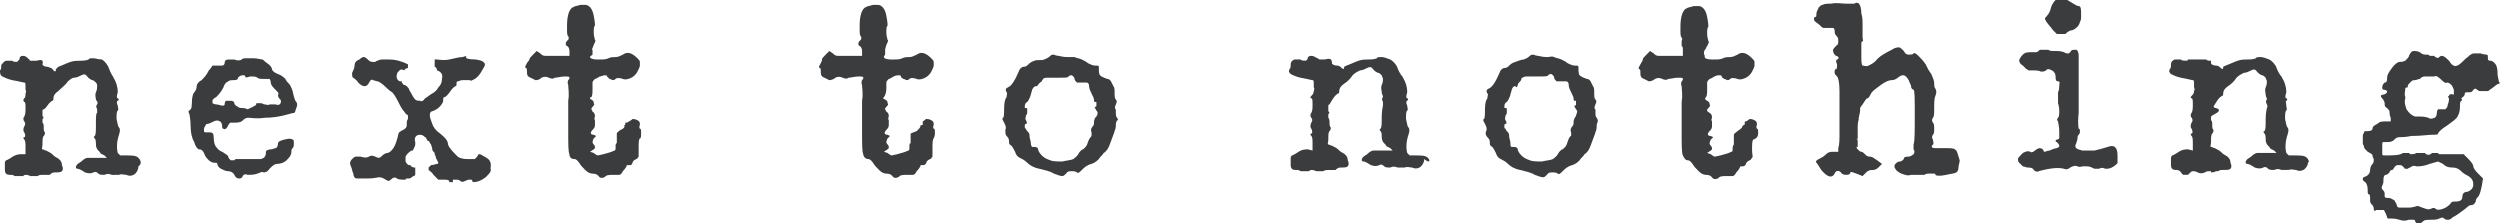
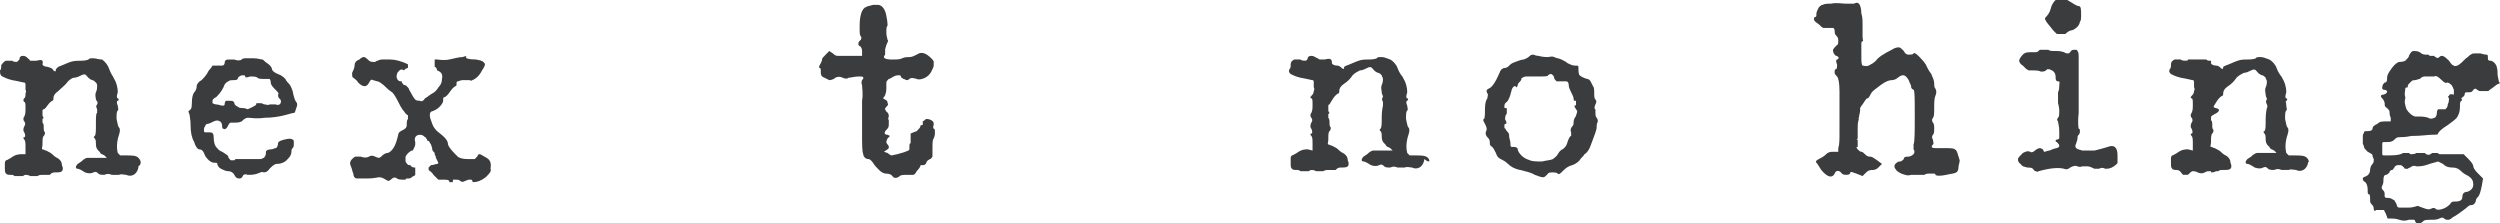
<svg xmlns="http://www.w3.org/2000/svg" version="1.1" id="Layer_1" x="0px" y="0px" width="205.9px" height="18.4px" viewBox="0 0 205.9 18.4" style="enable-background:new 0 0 205.9 18.4;" xml:space="preserve">
  <style type="text/css">
	.st0{fill:#3B3C3D;}
</style>
  <g>
    <path class="st0" d="M20.5,9.7c0.2,0,0.6,0.1,1.3,0c0.6,0,1.2-0.1,1.6-0.2c0.4-0.1,0.7-0.2,0.8-0.2s0.1-0.1,0.2-0.4   c0.1-0.2,0.1-0.4,0-0.5c-0.1-0.1-0.2-0.4-0.3-0.9C24,7.2,23.9,7,23.8,6.9c-0.1-0.1-0.2-0.2-0.3-0.4c-0.1-0.1-0.3-0.3-0.6-0.4   c-0.3-0.1-0.5-0.3-0.5-0.4c0-0.1-0.1-0.3-0.4-0.5c-0.2-0.1-0.3-0.3-0.4-0.3c-0.1,0-0.4-0.1-0.7-0.1c-0.2,0-0.4,0-0.6,0   c-0.2,0-0.3,0-0.4,0.1c-0.1,0.1-0.4,0.1-0.6,0c-0.2,0-0.4,0-0.5,0c-0.2,0-0.3,0.1-0.3,0.3c0,0.1-0.1,0.2-0.2,0.2   c-0.1,0-0.3,0-0.5,0c-0.1,0-0.2,0-0.3,0c0,0-0.1,0.2-0.3,0.4c-0.2,0.4-0.4,0.6-0.6,0.8c-0.2,0.1-0.4,0.3-0.4,0.5   c0,0.2-0.1,0.4-0.2,0.5c-0.1,0.1-0.2,0.4-0.2,0.9S15.7,9,15.6,9.1c-0.1,0-0.1,0.1,0,0.3c0,0.1,0.1,0.4,0.1,1c0,0.5,0.1,1,0.3,1.3   c0.1,0.4,0.3,0.6,0.4,0.6c0.2,0,0.3,0.1,0.4,0.3c0.1,0.3,0.2,0.4,0.4,0.6c0.1,0.1,0.3,0.2,0.4,0.2c0.2,0,0.3,0,0.3,0.1   s0.1,0.3,0.3,0.4c0.2,0.1,0.4,0.2,0.6,0.2c0.2,0,0.4,0.1,0.5,0.3c0.1,0.2,0.2,0.3,0.4,0.3c0.1,0,0.2,0,0.3-0.2   c0-0.1,0.2-0.2,0.4-0.1c0.3,0,0.5,0,0.8-0.1s0.4-0.2,0.5-0.1c0.1,0,0.3,0,0.5-0.3c0.2-0.2,0.4-0.4,0.6-0.4c0.3,0,0.6-0.1,0.8-0.3   c0.2-0.2,0.4-0.4,0.4-0.7c0-0.1,0-0.2,0.1-0.3s0.1-0.2,0.1-0.4s0-0.3-0.1-0.3c-0.1-0.1-0.3-0.1-0.7,0s-0.5,0.2-0.5,0.3   c0,0.2-0.1,0.4-0.2,0.4s-0.2,0.1-0.4,0.1c-0.2,0-0.4,0.1-0.4,0.2c0,0.2,0,0.3-0.1,0.4c0,0.1-0.1,0.1-0.3,0.2c-0.2,0-0.4,0-0.8,0   c-0.3,0-0.4,0-0.6,0c-0.1,0-0.3,0-0.4,0c0,0-0.1,0-0.1,0c0,0-0.1,0-0.1,0c0,0-0.1,0-0.1,0l0,0l0,0c0,0,0,0,0,0l0,0c0,0,0,0-0.1,0.1   c-0.1,0-0.2,0-0.3,0c-0.1-0.1-0.2-0.2-0.2-0.3c0-0.1-0.2-0.2-0.5-0.4c-0.3-0.1-0.4-0.3-0.5-0.4c-0.1-0.1-0.2-0.4-0.2-0.8   c0-0.3-0.1-0.4-0.3-0.4c0,0-0.1,0-0.2,0s-0.1,0-0.2,0s-0.1-0.1-0.1-0.2c0-0.1,0-0.2,0.1-0.3c0-0.1,0.1-0.2,0.2-0.2   c0.1,0,0.3-0.1,0.5-0.2c0.2-0.1,0.4-0.1,0.5,0c0.1,0,0.2,0.2,0.2,0.4c0,0.1,0,0.2,0.1,0.2c0.1,0.1,0.3,0,0.4-0.3   c0.1-0.1,0.1-0.2,0.2-0.2s0.2,0,0.3,0c0.2,0,0.4,0,0.6-0.1C20.2,9.7,20.3,9.7,20.5,9.7z M20,8.9c-0.1,0-0.3,0-0.4-0.1   c-0.2-0.1-0.3-0.2-0.3-0.3c0-0.1-0.1-0.2-0.3-0.2c-0.2,0-0.4,0-0.4,0s-0.1,0.1-0.1,0.3c0,0.1-0.1,0.1-0.2,0.1   c-0.1,0-0.3-0.1-0.5-0.1c-0.1,0-0.3-0.1-0.3-0.1c0,0,0-0.1,0-0.2c0-0.1,0.1-0.2,0.3-0.3c0.2-0.2,0.4-0.4,0.6-0.8   c0.1-0.3,0.2-0.4,0.4-0.5c0.1-0.1,0.3-0.1,0.4-0.1c0.2,0,0.4,0,0.4-0.2c0.1-0.1,0.2-0.2,0.4-0.2v0c0.1,0,0.2,0,0.2,0.1   c0,0.1,0.1,0.1,0.4,0c0.3,0,0.5,0,0.6,0.1s0.3,0.1,0.6,0.1c0.2,0,0.3,0,0.4,0c0,0,0.1,0.1,0.1,0.3c0,0.2,0.2,0.4,0.4,0.6   c0.2,0.2,0.3,0.3,0.2,0.4c0,0.1,0,0.2,0.1,0.3c0.1,0.1,0.2,0.2,0.1,0.4c0,0.1-0.2,0.2-0.4,0.1c-0.2,0-0.4,0-0.5,0   c-0.1,0.1-0.3,0-0.4,0c-0.1,0-0.2-0.1-0.3-0.1c-0.1,0-0.2,0-0.3,0s-0.1,0-0.1,0.1S20.6,8.9,20.4,9C20.2,8.9,20,8.9,20,8.9z" />
    <path class="st0" d="M39.9,12.9c-0.2-0.1-0.3-0.2-0.4-0.2s-0.1,0-0.2,0.2c-0.1,0.1-0.2,0.2-0.2,0.2c-0.1,0-0.3,0-0.6,0   c-0.4,0-0.7-0.1-0.8-0.2c-0.4-0.4-0.7-0.7-0.8-1c0-0.4-0.4-0.7-0.9-1.1c-0.1-0.1-0.3-0.3-0.4-0.6c-0.1-0.3-0.2-0.5-0.2-0.7   c0-0.1,0-0.2,0.1-0.3c0.3-0.1,0.5-0.2,0.7-0.4c0.2-0.2,0.3-0.4,0.3-0.5c0-0.2,0-0.3,0.1-0.3c0.1,0,0.3-0.2,0.5-0.5   c0.2-0.3,0.4-0.4,0.4-0.4c0.1,0,0.1-0.1,0.1-0.2c0-0.1,0-0.2,0.1-0.2c0.1,0,0.2-0.1,0.4-0.1c0.4,0,0.6,0,0.6,0c0,0,0.1,0.1,0.2,0   c0.3-0.1,0.6-0.4,0.8-0.8c0.2-0.3,0.3-0.5,0.2-0.6S39.8,5,39.2,4.9c-0.6,0-0.9-0.1-0.8-0.2c0-0.1,0-0.1-0.3,0   c-0.3,0-0.6,0.1-1.1,0.2c-0.5,0.1-0.9,0-1,0c-0.1,0-0.2,0-0.2,0h0l0,0c0.1,0,0,0,0,0l0,0c0,0,0,0,0,0c0,0,0,0,0,0.1s0,0.1,0,0.1   l0,0c0,0,0,0.1,0,0.2c0,0,0,0.1,0,0.2v0c0,0,0,0,0,0l0,0l0,0c0,0,0,0,0,0c0.1,0,0.2,0.2,0.2,0.3c0,0,0,0,0,0   c0.3,0.1,0.5,0.3,0.4,0.7c0,0.3-0.1,0.5-0.3,0.7c-0.1,0.2-0.3,0.4-0.5,0.5c-0.2,0.1-0.4,0.3-0.6,0.4c-0.1,0.2-0.3,0.3-0.4,0.2l0,0   c-0.1,0-0.3,0-0.4-0.1C34,8,33.9,7.7,33.7,7.4c0-0.1-0.1-0.2-0.2-0.3c0,0-0.1-0.1-0.2-0.1c-0.1,0-0.1-0.1-0.2-0.2c0,0,0-0.1,0-0.1   s0,0,0,0l0,0l0,0c0,0-0.1,0-0.1,0c-0.3,0-0.4-0.4-0.3-0.6c0-0.1,0.1-0.2,0.2-0.3s0.2-0.1,0.4,0l0,0h0c0-0.1,0.2-0.2,0.3-0.2l0,0   l0,0v0c0-0.1,0-0.2,0-0.3c0,0,0,0,0,0c-0.6-0.3-1.1-0.4-1.5-0.4c-0.3,0-0.5,0-0.6,0c-0.1,0-0.2,0-0.4,0.1c-0.1,0-0.2,0.1-0.2,0.1   c0,0-0.1,0-0.2,0c0,0-0.2,0-0.3-0.1C30.1,4.7,30,4.7,30,4.7c-0.1,0-0.2,0-0.4,0.2c-0.3,0.1-0.4,0.3-0.4,0.5c0,0.2-0.1,0.4-0.2,0.6   c0,0.2,0,0.4,0.1,0.4c0.1,0.1,0.3,0.2,0.4,0.4c0.4,0.4,0.7,0.4,0.9,0c0.1-0.2,0.2-0.3,0.3-0.2c0.1,0,0.3,0.1,0.4,0.1   c0.1,0,0.4,0.2,0.7,0.5s0.5,0.4,0.5,0.4s0.2,0.2,0.4,0.6c0.2,0.4,0.4,0.8,0.6,1c0.1,0.2,0.3,0.3,0.3,0.3c0,0,0,0.1,0,0.3   c-0.1,0.1-0.1,0.3-0.1,0.5c0,0.2-0.1,0.3-0.3,0.4c-0.2,0.1-0.4,0.2-0.4,0.4c-0.1,0.4-0.2,0.8-0.4,1.1c-0.2,0.3-0.4,0.4-0.5,0.4   c-0.1,0-0.3,0.1-0.4,0.2c-0.1,0.1-0.2,0.2-0.3,0.2c0,0-0.1,0-0.3-0.1c-0.2-0.1-0.4-0.1-0.5,0c-0.2,0.1-0.4,0.1-0.7,0   c-0.2,0-0.4,0-0.4,0c-0.1,0-0.2,0.1-0.3,0.2c-0.2,0.2-0.2,0.4-0.1,0.6c0.1,0.2,0.1,0.4,0.2,0.6c0,0.2,0.1,0.4,0.3,0.4   c0.1,0,0.4,0,0.9,0c0.5,0,0.8-0.1,0.9-0.1c0.1,0,0.2,0,0.4,0.1c0.2,0.1,0.3,0.2,0.4,0.2c0,0,0.1,0,0.3-0.2c0.1-0.1,0.3-0.1,0.4,0   s0.4,0.1,0.7,0.1c0-0.1,0.1-0.1,0.2-0.1c0,0,0,0,0.1,0l0,0c0,0,0.1,0,0.2-0.1c0,0,0.1,0,0.1-0.1c0,0,0,0,0.1,0c0,0,0,0,0.1-0.1l0,0   l0,0l0,0c0,0,0,0,0-0.1c0,0,0,0,0-0.1c0,0,0,0,0,0c0-0.1,0-0.2,0-0.3c0,0,0-0.1,0-0.1v0c0,0,0,0,0,0c0,0,0,0,0,0   c-0.1,0-0.3,0-0.4-0.2c0,0-0.1,0-0.1,0c-0.1,0-0.2-0.1-0.3-0.3c0-0.1,0-0.3,0-0.4c0.1-0.2,0.3-0.4,0.5-0.5c0,0,0.1,0,0.1,0   c0.1-0.2,0.2-0.4,0.2-0.5c0,0,0-0.1,0-0.1c0,0,0,0,0-0.1c-0.1-0.3,0-0.6,0.4-0.6c0.2,0,0.3,0.1,0.4,0.2c0,0,0.1,0,0.1,0.1   c0,0,0.1,0.1,0.1,0.2c0,0,0.1,0,0.1,0c0.1,0.1,0.1,0.2,0.2,0.3c0,0.1,0.1,0.2,0.1,0.4v0c0,0.1,0.1,0.2,0.2,0.3c0,0,0,0,0,0.1   c0,0.1,0.1,0.1,0.1,0.3c0.1,0.2,0.2,0.4,0.2,0.4c0,0,0,0.1-0.1,0.1c-0.1,0-0.3,0.1-0.5,0.1c0,0-0.1,0.1-0.1,0.1l0,0   c0,0-0.1,0.1-0.1,0.1c0,0,0,0.1,0,0.1s0,0.1,0,0.1c0.1,0.1,0.3,0.2,0.4,0.4c0.2,0.2,0.3,0.3,0.4,0.4c0.1,0,0.2,0,0.4,0   c0.3,0,0.4,0,0.5,0.1c0,0,0,0,0,0.1l0,0c0,0,0.1,0,0.2,0h0c0,0,0.1,0,0.1,0c0-0.1,0-0.1,0-0.2c0.1,0,0.2,0,0.3,0   c0.1,0,0.2,0,0.3,0.1c0.1,0.1,0.3,0.1,0.4,0c0.1,0,0.2-0.1,0.3-0.1c0.1,0,0.2,0,0.2,0c0,0,0.1,0,0.1,0.1c0,0,0,0.1,0.1,0.1   c0.3,0,0.6-0.1,1-0.4c0.3-0.3,0.5-0.5,0.4-0.7C40.5,13.3,40.3,13.1,39.9,12.9z" />
-     <path class="st0" d="M52.8,11c0-0.3,0-0.4-0.1-0.4c0,0-0.1-0.1,0-0.3c0-0.2,0-0.3-0.2-0.4c-0.2-0.1-0.3-0.1-0.4-0.1   c0,0-0.1,0.1-0.3,0.2c-0.1,0.1-0.2,0.1-0.3,0.1c0,0,0,0,0,0.1s0,0.1-0.1,0.1l0,0l0,0l0,0c0.1,0.1,0,0.3-0.3,0.4   c-0.1,0.1-0.3,0.2-0.3,0.3c0,0.1,0,0.2,0,0.4c0,0.3,0,0.4,0,0.4c-0.1,0-0.1,0.1-0.1,0.3s0,0.3-0.1,0.3c-0.2,0.1-0.5,0.2-0.9,0.3   s-0.5,0.1-0.5,0.1c0,0-0.2-0.1-0.3-0.2l-0.3-0.1l0.3-0.2c0,0,0.1-0.1,0.1-0.1c0,0,0-0.1,0-0.1c0,0,0-0.1-0.1-0.2   c-0.1-0.1-0.1-0.2-0.1-0.2c0,0,0-0.1,0.1-0.3c0.1-0.1,0.2-0.2,0.2-0.2s0,0-0.2-0.1c-0.3,0-0.3-0.2-0.1-0.4c0.1-0.1,0.2-0.2,0.2-0.4   c0-0.2,0-0.3,0-0.4c0,0-0.1-0.1,0-0.3c0-0.1,0-0.3-0.2-0.4C48.8,9.1,48.7,9,48.7,9s0-0.1,0.1-0.2c0.1-0.1,0.2-0.2,0.1-0.3   c0-0.1,0-0.2-0.2-0.3S48.6,8,48.7,8c0.1-0.1,0.1-0.4,0.1-0.7c0-0.2,0-0.4,0-0.5c0-0.1,0.1-0.2,0.2-0.3c0.1,0,0.2-0.1,0.4-0.2   c0.1,0,0.3-0.1,0.4-0.1c0.1,0,0.2,0,0.2,0.1c0,0,0.1,0.1,0.2,0.2c0.1,0,0.2,0.1,0.3,0.1c0,0,0.1,0,0.2-0.1c0.1-0.1,0.3-0.1,0.6,0   c0.2,0.1,0.5,0,0.7-0.1c0.2-0.1,0.4-0.3,0.5-0.5c0.1-0.2,0.2-0.4,0.2-0.5c0-0.1,0-0.2,0-0.3c0-0.1-0.1-0.2-0.2-0.3   c-0.4-0.4-0.8-0.6-1.2-0.3c-0.2,0.1-0.4,0.2-0.6,0.2c-0.2,0-0.4,0-0.6,0.1c-0.2,0.1-0.4,0.1-0.9,0.1c-0.4,0-0.6-0.1-0.6-0.2   c0-0.1,0.1-0.1,0.2-0.2c0-0.1,0-0.3,0-0.4c0,0,0,0,0,0c-0.1,0,0-0.1,0.1-0.4c0.1-0.2,0.2-0.4,0.1-0.4c0-0.1-0.1-0.3-0.1-0.6   s0-0.5,0.1-0.6c0-0.1,0-0.3-0.1-0.8c-0.1-0.6-0.4-0.9-0.7-0.9c-0.1,0-0.3,0-0.4,0c-0.3,0.1-0.5,0.1-0.6,0.2c-0.1,0-0.3,0.2-0.4,0.6   c-0.1,0.4-0.1,0.7-0.1,1.1s0,0.6,0.1,0.7c0.1,0.1,0,0.2,0,0.3c-0.1,0-0.1,0.1-0.2,0.2c0,0.1,0,0.1,0,0.2c0,0,0.1,0.1,0.1,0.1   c0.1,0,0.2,0.2,0.2,0.4v0.4l-1.1,0c-0.4,0-0.8,0-0.9,0c-0.2,0-0.3-0.1-0.4-0.2l-0.3-0.2l-0.3,0.3c-0.2,0.2-0.3,0.3-0.3,0.4   S43.5,5,43.4,5.2c-0.1,0.2-0.2,0.3-0.1,0.4c0.1,0,0.1,0.1,0.1,0.3c0,0.2,0,0.4,0.3,0.5c0.2,0.1,0.4,0.2,0.4,0.2   c0.1,0,0.3,0,0.5-0.2c0.2-0.1,0.4-0.1,0.6,0s0.4,0.1,0.5,0c0.2,0,0.5-0.1,0.8-0.1c0.3,0,0.4,0,0.4,0.1c0,0.1,0,0.1-0.1,0.2   c0,0-0.1,0.2,0,0.4c0,0.3,0.1,0.7,0,1.3c0,0.6,0,1.4,0,2.5s0,1.7,0.1,1.9c0,0.3,0.2,0.4,0.4,0.4s0.3,0.2,0.4,0.3   c0.1,0.2,0.3,0.4,0.5,0.6c0.2,0.2,0.4,0.3,0.6,0.3c0.3,0,0.4,0.1,0.5,0.2h0c0.1,0.2,0.4,0.2,0.6,0c0.1-0.1,0.4-0.1,0.7-0.1   c0.2,0,0.4,0,0.4,0c0.1,0,0.2-0.1,0.3-0.3c0.2-0.2,0.3-0.4,0.3-0.4c0-0.1,0-0.1,0.2-0.1s0.2,0,0.3-0.2c0-0.1,0.1-0.2,0.3-0.3   c0.1,0,0.1-0.1,0.2-0.2c0-0.1,0-0.3,0-0.6c0-0.5,0-0.8,0.1-0.9C52.8,11.4,52.8,11.2,52.8,11z" />
    <path class="st0" d="M77,11c0-0.3,0-0.4-0.1-0.4c0,0-0.1-0.1,0-0.3c0-0.2,0-0.3-0.2-0.4c-0.2-0.1-0.3-0.1-0.4-0.1s-0.1,0.1-0.3,0.2   c0,0,0,0,0,0l0,0c0,0,0,0.1,0,0.2s0,0.1-0.1,0.1c0,0,0,0,0,0c0,0-0.1,0-0.1,0.1l0,0c0,0.1-0.1,0.2-0.3,0.4C75.2,10.9,75,11,75,11   c0,0.1,0,0.2,0,0.4c0,0.3,0,0.4,0,0.4c-0.1,0-0.1,0.1-0.1,0.3s0,0.3-0.1,0.3c-0.2,0.1-0.5,0.2-0.9,0.3c-0.4,0.1-0.5,0.1-0.5,0.1   c0,0-0.2-0.1-0.3-0.2l-0.3-0.1l0.3-0.2c0,0,0.1-0.1,0.1-0.1c0,0,0-0.1,0-0.1c0,0,0-0.1-0.1-0.2c-0.1-0.1-0.1-0.2-0.1-0.2   c0,0,0-0.1,0.1-0.3c0.1-0.1,0.2-0.2,0.2-0.2s0,0-0.2-0.1c-0.3,0-0.3-0.2-0.1-0.4c0.1-0.1,0.2-0.2,0.2-0.4s0-0.3,0-0.4   c0,0-0.1-0.1,0-0.3c0-0.1,0-0.3-0.2-0.4C73,9.1,72.9,9.1,72.9,9s0-0.1,0.1-0.2c0.1-0.1,0.2-0.2,0.1-0.3c0-0.1,0-0.2-0.2-0.3   S72.7,8.1,72.8,8C72.9,7.9,73,7.6,73,7.3c0-0.2,0-0.4,0-0.5s0.1-0.2,0.2-0.3c0.1,0,0.2-0.1,0.4-0.2s0.3-0.1,0.4-0.1   c0.1,0,0.2,0,0.2,0.1s0.1,0.1,0.2,0.2c0.1,0,0.2,0.1,0.3,0.1c0,0,0.1,0,0.2-0.1c0.1-0.1,0.3-0.1,0.6,0c0.2,0.1,0.5,0,0.7-0.1   c0.2-0.1,0.4-0.3,0.5-0.5c0.1-0.2,0.2-0.4,0.2-0.5c0-0.1,0-0.2,0-0.3c0-0.1-0.1-0.2-0.2-0.3c-0.4-0.4-0.8-0.6-1.2-0.3   c-0.2,0.1-0.4,0.2-0.6,0.2s-0.4,0-0.6,0.1c-0.2,0.1-0.4,0.1-0.9,0.1c-0.4,0-0.6-0.1-0.6-0.2c0,0,0-0.1,0.1-0.2c0-0.1,0-0.3,0-0.4   c0,0,0-0.1,0.1-0.4c0.1-0.2,0.2-0.4,0.1-0.4c0-0.1-0.1-0.3-0.1-0.6s0-0.5,0.1-0.6c0-0.1,0-0.3-0.1-0.8c-0.1-0.6-0.4-0.9-0.7-0.9   c-0.1,0-0.3,0-0.4,0c-0.3,0.1-0.5,0.1-0.6,0.2c-0.1,0-0.3,0.2-0.4,0.6c-0.1,0.4-0.1,0.7-0.1,1.1s0,0.6,0.1,0.7c0.1,0.1,0,0.2,0,0.3   c-0.1,0-0.1,0.1-0.2,0.2c0,0.1,0,0.1,0,0.2c0,0,0.1,0.1,0.1,0.1c0.1,0,0.2,0.2,0.2,0.4v0.4l-1.1,0c-0.4,0-0.8,0-0.9,0   c-0.2,0-0.3-0.1-0.4-0.2l-0.3-0.2l-0.3,0.3c-0.2,0.2-0.3,0.3-0.3,0.4S67.7,5,67.6,5.2c-0.1,0.2-0.2,0.3-0.1,0.4   c0.1,0,0.1,0.1,0.1,0.3c0,0.2,0,0.4,0.3,0.5c0.2,0.1,0.4,0.2,0.4,0.2s0.3,0,0.5-0.2c0.2-0.1,0.4-0.1,0.6,0c0.2,0.1,0.4,0.1,0.5,0   c0.2,0,0.5-0.1,0.8-0.1s0.4,0,0.4,0.1c0,0.1,0,0.1-0.1,0.2c0,0-0.1,0.2,0,0.4c0,0.3,0.1,0.7,0,1.3c0,0.6,0,1.4,0,2.5s0,1.7,0.1,1.9   c0,0.2,0.2,0.4,0.4,0.4c0.2,0,0.3,0.2,0.4,0.3c0.1,0.2,0.3,0.4,0.5,0.6c0.2,0.2,0.4,0.3,0.6,0.3c0.3,0,0.4,0.1,0.5,0.2h0   c0.1,0.2,0.4,0.2,0.6,0c0.1-0.1,0.4-0.1,0.7-0.1c0.2,0,0.4,0,0.4,0c0.1,0,0.2-0.1,0.3-0.3c0.2-0.2,0.3-0.4,0.3-0.4   c0-0.1,0-0.1,0.2-0.1c0.1,0,0.2,0,0.3-0.2c0-0.1,0.1-0.2,0.3-0.3c0.1,0,0.1-0.1,0.2-0.2c0-0.1,0-0.3,0-0.6c0-0.5,0-0.8,0.1-0.9   C76.9,11.4,77,11.2,77,11z" />
-     <path class="st0" d="M92,9.7c-0.1-0.1-0.1-0.3-0.1-0.4c0-0.1,0-0.2,0-0.3c-0.1,0-0.1-0.2,0-0.4c0.1-0.2,0.1-0.3,0-0.4   c-0.1-0.1-0.1-0.3-0.1-0.5c0-0.3,0-0.5-0.1-0.6c-0.1-0.2-0.2-0.4-0.2-0.4s-0.1-0.2-0.3-0.2c-0.3-0.1-0.5-0.2-0.6-0.3   c-0.1-0.1-0.1-0.4-0.1-0.7c0-0.1-0.1-0.1-0.3-0.1c-0.2,0-0.4-0.1-0.6-0.2c-0.1-0.1-0.3-0.2-0.5-0.3s-0.4-0.1-0.6-0.2   c-0.2,0-0.4,0-0.5,0c-0.2,0-0.4,0-0.8-0.1c-0.2,0-0.4-0.1-0.4-0.1c-0.1,0-0.2,0-0.3,0.1c-0.2,0.2-0.3,0.2-0.5,0.3S85.4,4.9,85.2,5   c-0.3,0.1-0.4,0.2-0.5,0.3c-0.1,0.1-0.2,0.2-0.4,0.2c-0.1,0-0.3,0.1-0.4,0.4c-0.3,0.7-0.6,1.2-0.9,1.3c-0.2,0.1-0.2,0.2-0.1,0.4   c0.1,0.1,0,0.2,0,0.4c-0.1,0.1-0.2,0.4-0.2,0.9c0,0.4,0,0.8-0.1,0.8c-0.1,0.1,0,0.2,0.1,0.4c0.1,0.2,0.2,0.4,0.1,0.6   c0,0.2,0,0.4,0.1,0.5s0.2,0.2,0.2,0.4c0,0.2,0,0.3,0.2,0.4c0.1,0.1,0.2,0.3,0.3,0.5c0.1,0.3,0.2,0.4,0.4,0.5   c0.2,0.1,0.4,0.2,0.6,0.4c0.2,0.2,0.5,0.4,1,0.5c0.4,0.1,0.9,0.2,1.2,0.4c0.3,0.1,0.5,0.2,0.7,0.2c0.1,0,0.2-0.1,0.3-0.2   s0.1-0.2,0.4-0.2c0.2,0,0.4,0,0.5,0.1c0.1,0.1,0.2,0,0.4-0.2c0.2-0.2,0.4-0.4,0.8-0.5c0.3-0.1,0.5-0.3,0.6-0.4   c0.1-0.2,0.3-0.3,0.4-0.5c0.2-0.1,0.4-0.4,0.5-0.7c0.3-0.8,0.5-1.3,0.5-1.5c0-0.2,0-0.3,0.1-0.5C92.1,10,92.1,9.8,92,9.7z    M90.2,9.7c-0.1,0.2-0.1,0.3-0.1,0.4c0,0.1,0,0.2-0.1,0.3c-0.1,0.1-0.2,0.3-0.1,0.5c0,0.2,0,0.3,0,0.3s-0.2,0.2-0.3,0.5   c-0.1,0.4-0.3,0.5-0.4,0.6c-0.1,0-0.3,0.2-0.4,0.4c-0.1,0.2-0.3,0.3-0.4,0.4c-0.2,0.1-0.5,0.1-0.9,0.2c-0.4,0-0.8,0-1-0.1   c-0.3-0.1-0.5-0.2-0.7-0.4c-0.2-0.2-0.3-0.4-0.3-0.5c0-0.1-0.1-0.2-0.3-0.2c-0.1,0-0.1,0-0.2,0c0,0-0.1-0.1-0.1-0.3   c0-0.2-0.1-0.4-0.1-0.5c0-0.1,0-0.3-0.1-0.4s-0.2-0.2-0.2-0.3c-0.1,0-0.1-0.1-0.1-0.2s0-0.2,0.1-0.2c0.1,0,0.1-0.1,0-0.3   c-0.1-0.1,0-0.3,0-0.4c0,0,0.1-0.1,0.1-0.2c0-0.1,0-0.2,0-0.3c0-0.1,0-0.1-0.1-0.1s-0.1,0-0.1-0.1c0-0.1,0-0.3,0.2-0.4   c0.1-0.1,0.2-0.3,0.3-0.6c0-0.1,0.1-0.3,0.1-0.4c0.1-0.2,0.2-0.3,0.3-0.3c0,0,0.1,0,0.1,0l0,0c0,0,0,0,0,0c0.1-0.1,0.2-0.3,0.4-0.4   c0,0,0,0,0,0v0c0-0.1,0.1-0.1,0.1-0.2c0,0,0.1-0.1,0.3-0.1c0.1,0,0.2,0,0.4,0c0.1,0,0.3,0,0.5,0c0.6,0,0.9,0,0.9-0.1   c0,0,0.1-0.1,0.2-0.1c0.1,0,0.1,0,0.2,0.1c0,0,0.1,0.1,0.1,0.2c0,0.1,0.1,0.2,0.2,0.3c0.2,0,0.3,0,0.4,0c0.2,0,0.3,0,0.4,0   c0.1,0,0.2,0.1,0.2,0.3c0,0.2,0.1,0.4,0.2,0.6c0.1,0.2,0.2,0.4,0.2,0.5c0,0.1,0,0.2,0.1,0.2c0,0,0,0,0.1,0c0,0,0,0,0,0.1   s0,0.1,0,0.1c0,0,0,0.1,0,0.1c0,0,0,0.1-0.1,0.1c-0.1,0,0,0.1,0.1,0.3c0.1,0.1,0.1,0.2,0.1,0.2C90.4,9.5,90.3,9.6,90.2,9.7z" />
    <path class="st0" d="M117.6,13c-0.2-0.2-0.5-0.2-1.1-0.2c-0.2,0-0.4,0-0.4,0s-0.1-0.1-0.2-0.2c-0.1-0.4-0.1-0.9,0.1-1.5   c0.1-0.3,0.1-0.5,0-0.6c-0.1-0.1-0.1-0.3-0.2-0.7c0-0.4,0-0.6,0.1-0.7c0.1-0.1,0-0.2,0-0.4c-0.1-0.2-0.1-0.4,0-0.4   c0.1-0.1,0.1-0.2,0-0.2c-0.1,0-0.1-0.2,0-0.5c0-0.4-0.1-0.8-0.4-1.3c-0.1-0.1-0.3-0.4-0.4-0.7c-0.1-0.3-0.4-0.6-0.6-0.7   c-0.3-0.1-0.5-0.2-0.7-0.2c-0.2,0-0.4,0-0.4,0.1c0,0-0.2,0.1-0.6,0.1s-0.6,0-0.9,0.1c-0.3,0.1-0.7,0.3-1,0.4l-0.2,0.1   c0,0,0,0,0,0.1c0,0.1-0.1,0.1-0.2,0c-0.1-0.1-0.2-0.2-0.4-0.2c-0.2,0-0.4-0.1-0.4-0.2c0-0.4-0.2-0.4-0.6-0.3c-0.1,0-0.2,0-0.2,0   s-0.1,0-0.2,0s-0.1-0.1-0.2-0.1c-0.2-0.1-0.3-0.2-0.5-0.2c-0.2,0-0.3,0.1-0.3,0.2c0,0.1-0.1,0.2-0.2,0.2c-0.1,0-0.3,0-0.4-0.1   c-0.2,0-0.4,0-0.5,0c-0.2,0.1-0.3,0.2-0.3,0.4c0,0.2,0,0.3-0.1,0.4c-0.1,0.2,0,0.3,0.1,0.4c0.2,0.1,0.4,0.2,0.8,0.3   c0.6,0.1,0.9,0.2,1,0.2c0.1,0,0.1,0.1,0.1,0.3c0,0.2,0,0.3,0,0.3c0,0,0.1,0.1,0,0.3c0,0.2-0.1,0.3-0.2,0.4c-0.1,0.1-0.1,0.2,0,0.2   c0.1,0,0.1,0.2,0.1,0.5s0,0.5-0.1,0.7c-0.1,0.1-0.1,0.3,0,0.4c0.1,0.1,0.1,0.3,0,0.4c-0.1,0.2-0.1,0.4,0,0.5c0.1,0.2,0.1,0.4,0,0.4   c-0.1,0-0.1,0.1,0,0.2s0.1,0.3,0.1,0.7v0.5l-0.4-0.1c-0.2,0-0.5,0-0.9,0.3c-0.2,0.1-0.3,0.2-0.4,0.2c0,0-0.1,0.1-0.1,0.2   s0,0.2,0,0.4c0,0.3,0,0.4,0.1,0.5c0.1,0.1,0.2,0.1,0.4,0.1c0.1,0,0.2,0,0.3,0.1c0.1,0,0.3,0,0.4,0c0.1,0,0.2,0,0.3,0   c0,0,0.1-0.1,0.2-0.1c0.1,0,0.2,0,0.4,0.1c0.1,0,0.2,0,0.3,0c0,0,0.1,0,0.1,0s0.1,0,0.2,0c0.1-0.1,0.3-0.1,0.4-0.1c0,0,0.1,0,0.1,0   c0,0,0.1,0,0.1,0c0.2,0,0.3,0,0.4,0c0.1-0.1,0.2-0.2,0.4-0.2c0.3,0,0.5,0,0.6-0.1c0.1-0.1,0.1-0.3,0-0.5c0-0.3-0.2-0.5-0.4-0.6   s-0.3-0.2-0.4-0.3c-0.1-0.1-0.3-0.2-0.5-0.3c-0.1,0-0.2-0.1-0.3-0.1s0-0.2,0-0.4c0-0.4,0-0.6,0.1-0.7c0.1-0.1,0.1-0.2,0.1-0.3   c-0.1-0.1-0.1-0.2-0.1-0.4c0-0.1,0-0.3-0.1-0.4c0-0.1,0-0.2,0-0.3c0,0,0,0,0.1-0.1l0,0c0,0-0.1-0.1-0.1-0.2c0,0,0-0.1,0-0.2   c0,0,0-0.1,0-0.2c0,0,0,0,0,0c0,0,0-0.1,0.1-0.1l0,0c0,0,0,0,0,0s0.1-0.2,0.3-0.5c0.2-0.3,0.4-0.4,0.4-0.4c0.1,0,0.1-0.1,0.1-0.2   c0-0.2,0.1-0.4,0.4-0.6c0.3-0.2,0.5-0.4,0.7-0.7c0.2-0.2,0.4-0.3,0.6-0.4c0.2,0,0.4-0.1,0.6-0.2s0.3-0.1,0.4,0   c0.1,0.1,0.2,0.3,0.5,0.4c0.1,0,0.2,0.1,0.3,0.2c0,0.1,0.1,0.2,0.1,0.3c0,0.1,0,0.3-0.1,0.5c-0.1,0.3,0,0.4,0,0.6s0.1,0.2,0.1,0.4   c-0.1,0.1-0.1,0.2,0,0.4c0,0.2,0,0.3,0,0.3s-0.1,0.4-0.1,0.9c0,0.6,0,0.9-0.1,1s-0.1,0.1,0,0.2s0.1,0.3,0.1,0.4   c0,0.2,0,0.4,0.2,0.6l0.1,0.1c0.1,0.2,0.2,0.2,0.2,0.2s0,0,0.2,0.1c0.1,0.1,0.2,0.2,0.2,0.2c-0.1,0-0.3,0-0.4,0c-0.1,0-0.3,0-0.4,0   c-0.4,0-0.6,0-0.8,0c-0.1,0-0.3,0.1-0.5,0.3l-0.3,0.2c-0.2,0.2-0.2,0.4,0,0.4c0.1,0,0.3,0.1,0.6,0.3c0.3,0.1,0.5,0.1,0.7,0   c0.2-0.1,0.3,0,0.4,0.1s0.3,0.1,0.5,0.1c0.2-0.1,0.4-0.1,0.6,0c0.2,0,0.4,0,0.6,0c0.2-0.1,0.4,0,0.6,0c0.2,0.1,0.4,0.1,0.6,0   c0.2-0.1,0.4-0.4,0.4-0.7C117.8,13.5,117.8,13.2,117.6,13z" />
    <path class="st0" d="M11.4,13c-0.2-0.2-0.5-0.2-1.1-0.2c-0.2,0-0.4,0-0.4,0c0,0-0.1-0.1-0.2-0.2c-0.1-0.4-0.1-0.9,0.1-1.5   c0.1-0.3,0.1-0.5,0-0.6c-0.1-0.1-0.1-0.3-0.2-0.7c0-0.4,0-0.6,0.1-0.7s0-0.2,0-0.4c-0.1-0.2-0.1-0.4,0-0.4s0.1-0.2,0-0.2   c-0.1,0-0.1-0.2,0-0.5c0-0.4-0.1-0.8-0.4-1.3C9.3,6.3,9.1,6,9,5.7C8.9,5.4,8.7,5.1,8.4,4.9C8.1,4.9,7.9,4.8,7.7,4.8   c-0.2,0-0.4,0-0.4,0.1c0,0-0.2,0.1-0.6,0.1c-0.3,0-0.6,0-0.9,0.1c-0.3,0.1-0.7,0.3-1,0.4L4.6,5.7c0,0,0,0,0,0.1   c0,0.1-0.1,0.1-0.2,0C4.3,5.6,4.2,5.6,3.9,5.5c-0.2,0-0.4-0.1-0.4-0.2C3.6,4.9,3.4,4.9,3,5C2.9,5,2.8,5,2.7,5c0,0-0.1,0-0.2,0   S2.5,4.9,2.4,4.9C2.2,4.7,2.1,4.6,1.9,4.6S1.6,4.7,1.6,4.9C1.5,5,1.5,5,1.4,5.1c-0.1,0-0.3,0-0.4-0.1c-0.2,0-0.4,0-0.5,0   S0.1,5.3,0.1,5.4c0,0.2,0,0.3-0.1,0.4C0,6,0,6.2,0.2,6.3c0.2,0.1,0.4,0.2,0.8,0.3c0.6,0.1,0.9,0.2,1,0.2c0.1,0,0.1,0.1,0.1,0.3   c0,0.2,0,0.3,0,0.3c0,0,0.1,0.1,0,0.3C2.1,7.9,2.1,8,2,8.1C1.9,8.2,1.9,8.3,2,8.4c0.1,0,0.1,0.2,0.1,0.5s0,0.5-0.1,0.7   c-0.1,0.1-0.1,0.3,0,0.4c0.1,0.1,0.1,0.3,0,0.4c-0.1,0.2-0.1,0.4,0,0.5c0.1,0.2,0.1,0.4,0,0.4c-0.1,0-0.1,0.1,0,0.2   s0.1,0.3,0.1,0.7v0.5l-0.3,0c-0.2,0-0.5,0-0.9,0.3c-0.2,0.1-0.3,0.2-0.4,0.2c0,0-0.1,0.1-0.1,0.2s0,0.2,0,0.4c0,0.3,0,0.4,0.1,0.5   c0.1,0.1,0.2,0.1,0.4,0.1c0.1,0,0.2,0,0.3,0.1c0.1,0,0.3,0,0.4,0c0.1,0,0.2,0,0.3,0c0,0,0.1-0.1,0.2-0.1c0.1,0,0.2,0,0.4,0.1   c0.1,0,0.2,0,0.3,0c0,0,0.1,0,0.1,0c0,0,0.1,0,0.2,0c0.1-0.1,0.3-0.1,0.4-0.1c0,0,0.1,0,0.1,0c0,0,0.1,0,0.1,0c0.2,0,0.3,0,0.4,0   c0.1-0.1,0.2-0.2,0.4-0.2c0.3,0,0.5,0,0.6-0.1c0.1-0.1,0.1-0.3,0-0.5c0-0.3-0.2-0.5-0.4-0.6c-0.2-0.1-0.3-0.2-0.4-0.3   c-0.1-0.1-0.3-0.2-0.5-0.3c-0.1,0-0.2-0.1-0.3-0.1s0-0.2,0-0.4c0-0.4,0-0.6,0.1-0.7c0.1-0.1,0.1-0.2,0.1-0.3   c-0.1-0.1-0.1-0.2-0.1-0.4s0-0.3-0.1-0.4c0-0.1,0-0.2,0-0.3c0,0,0,0,0.1-0.1l0,0c0,0-0.1-0.1-0.1-0.2c0,0,0-0.1,0-0.2s0-0.1,0-0.2   c0,0,0,0,0,0c0,0,0-0.1,0.1-0.1l0,0c0,0,0,0,0,0S3.7,9,3.9,8.7c0.2-0.3,0.4-0.4,0.4-0.4c0.1,0,0.1-0.1,0.1-0.2   c0-0.2,0.1-0.4,0.4-0.6C5.1,7.2,5.4,7,5.6,6.7C5.8,6.5,6,6.4,6.1,6.4c0.2,0,0.4-0.1,0.6-0.2c0.2-0.1,0.3-0.1,0.4,0   c0.1,0.1,0.2,0.3,0.5,0.4c0.1,0,0.2,0.1,0.3,0.2C8,6.9,8,7,8,7.1c0,0.1,0,0.3-0.1,0.5c-0.1,0.3,0,0.4,0,0.6C8,8.4,8.1,8.4,8,8.6   C7.9,8.7,7.9,8.8,8,9c0,0.2,0,0.3,0,0.3c-0.1,0-0.1,0.4-0.1,0.9c0,0.6,0,0.9-0.1,1s-0.1,0.1,0,0.2s0.1,0.3,0.1,0.4   c0,0.2,0,0.4,0.2,0.6l0.1,0.1c0.1,0.2,0.2,0.2,0.2,0.2s0,0,0.2,0.1c0.1,0.1,0.2,0.2,0.2,0.2c-0.1,0-0.3,0-0.4,0s-0.3,0-0.4,0   c-0.4,0-0.6,0-0.8,0c-0.1,0-0.3,0.1-0.5,0.3l-0.3,0.2c-0.2,0.2-0.2,0.4,0,0.4c0.1,0,0.3,0.1,0.6,0.3c0.3,0.1,0.5,0.1,0.7,0   c0.2-0.1,0.3,0,0.4,0.1c0.1,0.1,0.3,0.1,0.5,0.1c0.2-0.1,0.4-0.1,0.6,0c0.2,0,0.4,0,0.6,0c0.2-0.1,0.4,0,0.6,0   c0.2,0.1,0.4,0.1,0.6,0c0.2-0.1,0.4-0.4,0.4-0.7C11.7,13.5,11.6,13.2,11.4,13z" />
    <path class="st0" d="M131.5,9.7c-0.1-0.1-0.1-0.3-0.1-0.4c0-0.1,0-0.2,0-0.3c-0.1,0-0.1-0.2,0-0.4c0.1-0.2,0.1-0.3,0-0.4   c-0.1-0.1-0.1-0.3-0.1-0.5c0-0.3,0-0.5-0.1-0.6c-0.1-0.2-0.2-0.4-0.2-0.4s-0.1-0.2-0.3-0.2c-0.3-0.1-0.5-0.2-0.6-0.3   c-0.1-0.1-0.1-0.4-0.1-0.7c0-0.1-0.1-0.1-0.3-0.1c-0.2,0-0.4-0.1-0.6-0.2c-0.1-0.1-0.3-0.2-0.5-0.3c-0.2-0.1-0.4-0.1-0.6-0.2   s-0.4,0-0.5,0c-0.2,0-0.4,0-0.8-0.1c-0.2,0-0.4-0.1-0.4-0.1c-0.1,0-0.2,0-0.3,0.1c-0.2,0.2-0.3,0.2-0.5,0.3c-0.2,0-0.4,0.1-0.7,0.2   c-0.3,0.1-0.4,0.2-0.5,0.3c-0.1,0.1-0.2,0.2-0.4,0.2c-0.1,0-0.3,0.1-0.4,0.4c-0.3,0.7-0.6,1.2-0.9,1.3c-0.2,0.1-0.2,0.2-0.1,0.4   c0.1,0.1,0,0.2,0,0.4c-0.1,0.1-0.2,0.4-0.2,0.9c0,0.4,0,0.8-0.1,0.8c-0.1,0.1,0,0.2,0.1,0.4c0.1,0.2,0.2,0.4,0.1,0.6s0,0.4,0.1,0.5   c0.1,0.1,0.2,0.2,0.2,0.4c0,0.2,0,0.3,0.2,0.4c0.1,0.1,0.2,0.3,0.3,0.5c0.1,0.3,0.2,0.4,0.4,0.5c0.2,0.1,0.4,0.2,0.6,0.4   c0.2,0.2,0.5,0.4,1,0.5c0.4,0.1,0.9,0.2,1.2,0.4c0.3,0.1,0.5,0.2,0.7,0.2c0.1,0,0.2-0.1,0.3-0.2s0.1-0.2,0.4-0.2   c0.2,0,0.4,0,0.5,0.1c0.1,0.1,0.2,0,0.4-0.2c0.2-0.2,0.4-0.4,0.8-0.5c0.3-0.1,0.5-0.3,0.6-0.4c0.1-0.2,0.3-0.3,0.4-0.5   c0.2-0.1,0.4-0.4,0.5-0.7c0.3-0.8,0.5-1.3,0.5-1.5c0-0.2,0-0.3,0.1-0.5C131.6,10,131.6,9.8,131.5,9.7z M129.7,9.7   c-0.1,0.2-0.1,0.3-0.1,0.4c0,0.1,0,0.2-0.1,0.3c-0.1,0.1-0.2,0.3-0.1,0.5c0,0.2,0,0.3,0,0.3c-0.1,0-0.2,0.2-0.3,0.5   c-0.1,0.4-0.3,0.5-0.4,0.6c-0.1,0-0.3,0.2-0.4,0.4c-0.1,0.2-0.3,0.3-0.4,0.4c-0.2,0.1-0.5,0.1-0.9,0.2c-0.4,0-0.8,0-1-0.1   c-0.3-0.1-0.5-0.2-0.7-0.4c-0.2-0.2-0.3-0.4-0.3-0.5c0-0.1-0.1-0.2-0.3-0.2c-0.1,0-0.1,0-0.2,0s-0.1-0.1-0.1-0.3   c0-0.2-0.1-0.4-0.1-0.5c0-0.1,0-0.3-0.1-0.4c-0.1-0.1-0.2-0.2-0.2-0.3c-0.1,0-0.1-0.1-0.1-0.2s0-0.2,0.1-0.2c0.1,0,0.1-0.1,0-0.3   c-0.1-0.1,0-0.3,0-0.4c0,0,0.1-0.1,0.1-0.2c0-0.1,0-0.2,0-0.3c0-0.1,0-0.1-0.1-0.1s-0.1,0-0.1-0.1c0-0.1,0-0.3,0.2-0.4   c0.1-0.1,0.2-0.3,0.3-0.6c0-0.1,0.1-0.3,0.1-0.4c0.1-0.3,0.3-0.4,0.4-0.2v0c0,0,0.1-0.1,0.1-0.2c0-0.1,0.1-0.2,0.2-0.3   c0,0,0.1-0.1,0.1-0.2l0,0l0,0l0,0l0,0c0,0,0,0,0,0l0,0c0,0,0-0.1,0.1-0.1c0,0,0.1-0.1,0.3-0.1c0.1,0,0.2,0,0.4,0c0.1,0,0.3,0,0.5,0   c0.6,0,0.9,0,0.9-0.1c0,0,0.1-0.1,0.2-0.1c0.1,0,0.1,0,0.2,0.1c0,0,0.1,0.1,0.1,0.2c0,0.1,0.1,0.2,0.2,0.3c0.2,0,0.3,0,0.4,0   c0.2,0,0.3,0,0.4,0c0.1,0,0.2,0.1,0.2,0.3c0,0.2,0.1,0.4,0.2,0.6c0.1,0.2,0.2,0.4,0.2,0.5c0,0.1,0,0.2,0.1,0.2c0,0,0,0,0.1,0   c0,0,0,0,0,0.1s0,0.1,0,0.1c0,0,0,0.1,0,0.1c0,0,0,0.1-0.1,0.1c-0.1,0,0,0.1,0.1,0.3c0.1,0.1,0.1,0.2,0.1,0.2   C129.8,9.5,129.8,9.6,129.7,9.7z" />
-     <path class="st0" d="M144.8,11c0-0.3,0-0.4-0.1-0.4c0,0-0.1-0.1,0-0.3c0-0.2,0-0.3-0.2-0.4c-0.2-0.1-0.3-0.1-0.4-0.1   c0,0-0.1,0.1-0.3,0.2c0,0,0,0-0.1,0c0,0,0,0.1,0,0.2c0,0,0,0.1-0.1,0.1l-0.1,0.1c0,0,0,0,0,0c0,0.1-0.1,0.2-0.4,0.4   c-0.1,0.1-0.3,0.2-0.3,0.3c0,0.1,0,0.2,0,0.4c0,0.3,0,0.4,0,0.4s-0.1,0.1-0.1,0.3s0,0.3-0.1,0.3c-0.2,0.1-0.5,0.2-0.9,0.3   c-0.4,0.1-0.5,0.1-0.5,0.1c0,0-0.2-0.1-0.3-0.2l-0.3-0.1l0.3-0.2c0,0,0.1-0.1,0.1-0.1c0,0,0-0.1,0-0.1c0,0,0-0.1-0.1-0.2   c-0.1-0.1-0.1-0.2-0.1-0.2c0,0,0-0.1,0.1-0.3c0.1-0.1,0.2-0.2,0.2-0.2s0,0-0.2-0.1c-0.3,0-0.3-0.2-0.1-0.4c0.1-0.1,0.2-0.2,0.2-0.4   s0-0.3,0-0.4c0,0-0.1-0.1,0-0.3c0-0.1,0-0.3-0.2-0.4c-0.1-0.1-0.2-0.1-0.2-0.2s0-0.1,0.1-0.2c0.1-0.1,0.2-0.2,0.1-0.3   c0-0.1,0-0.2-0.2-0.3s-0.2-0.2-0.1-0.3c0.1-0.1,0.1-0.4,0.1-0.7c0-0.2,0-0.4,0-0.5s0.1-0.2,0.2-0.3c0.1,0,0.2-0.1,0.4-0.2   s0.3-0.1,0.4-0.1c0.1,0,0.2,0,0.2,0.1s0.1,0.1,0.2,0.2c0.1,0,0.2,0.1,0.3,0.1c0,0,0.1,0,0.2-0.1c0.1-0.1,0.3-0.1,0.6,0   c0.2,0.1,0.5,0,0.7-0.1c0.2-0.1,0.4-0.3,0.5-0.5c0.1-0.2,0.2-0.4,0.2-0.5c0-0.1,0-0.2,0-0.3c0-0.1-0.1-0.2-0.2-0.3   c-0.4-0.4-0.8-0.6-1.2-0.3c-0.2,0.1-0.4,0.2-0.6,0.2s-0.4,0-0.6,0.1c-0.2,0.1-0.4,0.1-0.9,0.1c-0.4,0-0.6-0.1-0.6-0.2   c0,0,0-0.1,0-0.1c-0.1-0.2-0.1-0.4,0.1-0.6c0,0,0-0.1,0.1-0.2c0.1-0.2,0.2-0.4,0.1-0.4c0-0.1-0.1-0.3-0.1-0.6s0-0.5,0.1-0.6   c0-0.1,0-0.3-0.1-0.8c-0.1-0.6-0.4-0.9-0.7-0.9c-0.1,0-0.3,0-0.4,0c-0.3,0.1-0.5,0.1-0.6,0.2c-0.1,0-0.3,0.2-0.4,0.6   c-0.1,0.4-0.1,0.7-0.1,1.1s0,0.6,0.1,0.7c0.1,0.1,0,0.2,0,0.3c0,0,0,0.1,0,0.1s0,0.1,0,0.1s0,0.1,0,0.2c0,0,0,0,0,0   c0.1,0,0.1,0.2,0.1,0.4v0.4l-1.1,0c-0.4,0-0.8,0-0.9,0c-0.2,0-0.3-0.1-0.4-0.2l-0.3-0.2l-0.3,0.3c-0.2,0.2-0.3,0.3-0.3,0.4   s-0.1,0.2-0.2,0.4c-0.1,0.2-0.2,0.3-0.1,0.4c0.1,0,0.1,0.1,0.1,0.3c0,0.2,0,0.4,0.3,0.5c0.2,0.1,0.4,0.2,0.4,0.2s0.3,0,0.5-0.2   c0.2-0.1,0.4-0.1,0.6,0c0.2,0.1,0.4,0.1,0.5,0c0.2,0,0.5-0.1,0.8-0.1s0.4,0,0.4,0.1c0,0.1,0,0.1-0.1,0.2c0,0-0.1,0.2,0,0.4   c0,0.3,0.1,0.7,0,1.3c0,0.6,0,1.4,0,2.5s0,1.7,0.1,1.9s0.2,0.4,0.4,0.4s0.3,0.2,0.4,0.3c0.1,0.2,0.3,0.4,0.5,0.6   c0.2,0.2,0.4,0.3,0.6,0.3c0.3,0,0.4,0.1,0.5,0.2h0c0.1,0.2,0.4,0.2,0.6,0c0.1-0.1,0.4-0.1,0.7-0.1c0.2,0,0.4,0,0.4,0   c0.1,0,0.2-0.1,0.3-0.3c0.2-0.2,0.3-0.4,0.3-0.4c0-0.1,0-0.1,0.2-0.1c0.1,0,0.2,0,0.3-0.2c0-0.1,0.1-0.2,0.3-0.3   c0.1,0,0.1-0.1,0.2-0.2s0-0.3,0-0.6c0-0.5,0-0.8,0.1-0.9C144.7,11.4,144.8,11.2,144.8,11z" />
    <path class="st0" d="M161,12.3c-0.1-0.1-0.4-0.1-0.9-0.1c-0.3,0-0.5,0-0.7,0c-0.3,0-0.4-0.1-0.2-0.3c0.1-0.1,0-0.2,0-0.4   c-0.1-0.1-0.1-0.3,0-0.4c0.1-0.1,0.1-0.3,0.1-0.5c0-0.2,0-0.4-0.1-0.5c-0.1-0.1-0.1-0.3,0-0.4s0.1-0.4,0.1-0.8c0-0.4,0-0.8,0.1-1   c0.1-0.3,0.1-0.4,0-0.6c-0.1-0.1-0.1-0.3-0.1-0.4c0-0.1,0-0.3-0.2-0.7c0-0.1-0.2-0.3-0.3-0.5c-0.1-0.2-0.2-0.4-0.2-0.4   c-0.2-0.3-0.4-0.5-0.6-0.7c-0.2-0.2-0.4-0.3-0.4-0.2s-0.3,0.1-0.4,0.1c-0.2,0-0.3-0.1-0.4-0.3c-0.2-0.2-0.3-0.3-0.4-0.3   c-0.1,0-0.3,0-0.6,0.2c-0.6,0.3-1.1,0.6-1.3,0.9c-0.2,0.2-0.4,0.3-0.6,0.4c-0.2,0.1-0.4,0-0.5,0c-0.1-0.1-0.1-0.4-0.1-0.8   c0-0.4,0-0.7,0-0.9s0-0.3,0.1-0.3s0-0.1,0-0.4c0-0.3,0-0.6,0-0.9c0-0.4,0-0.7-0.1-1c0-0.4-0.1-0.7-0.2-0.8s-0.2-0.1-0.4,0   c-0.2,0-0.4,0-0.7,0c-0.3,0-0.7-0.1-1.2,0c-0.3,0-0.5,0-0.7,0.1c-0.1,0-0.2,0.1-0.3,0.2c-0.1,0.2-0.2,0.4-0.2,0.5   c0,0.2,0,0.3-0.1,0.3c-0.1,0-0.1,0.1-0.1,0.2c0,0.1,0.1,0.2,0.4,0.4c0.2,0.2,0.3,0.3,0.4,0.3c0.1,0,0.3,0,0.4,0c0.2,0,0.4,0,0.4,0   s0.1,0.1,0.1,0.2c0,0.1,0,0.3,0.1,0.4c0.1,0.1,0.2,0.2,0.2,0.4s0,0.4-0.1,0.4C151,4,150.9,4.1,151,4.3c0,0.1,0.1,0.2,0.2,0.3   c0.1,0,0.1,0,0.2,0.1s0,0.1,0,0.1s0,0.1-0.1,0.1s-0.1,0.2,0,0.4c0,0.2,0,0.4-0.1,0.4s-0.1,0.1-0.1,0.3c0,0.1,0.1,0.2,0.2,0.3   c0.1,0.1,0.2,0.5,0.2,1.2c0,0.2,0,0.5,0,1c0,0.5,0,0.9,0,1.2V11c0,0.5,0,0.9-0.1,1.2c0,0.1,0,0.1,0,0.2s0,0.1,0,0.1c0,0,0,0-0.1,0   H151c-0.2,0-0.4,0-0.6,0.2c-0.2,0.2-0.4,0.3-0.6,0.4c-0.2,0.1-0.3,0.2-0.2,0.3s0.2,0.3,0.4,0.6c0.5,0.6,0.9,0.7,1.1,0.3   c0.1-0.3,0.4-0.3,0.6,0c0.1,0.1,0.3,0.1,0.4,0.1c0.2,0,0.3-0.1,0.3-0.2s0.2,0,0.5,0.1l0.5,0.2l0.3-0.3c0.2-0.2,0.4-0.2,0.5-0.2   c0.1,0,0.3,0,0.5-0.2l0.3-0.3l-0.4-0.3c-0.3-0.2-0.4-0.3-0.6-0.3s-0.3-0.1-0.4-0.2c-0.1-0.1-0.2-0.2-0.3-0.2s-0.2-0.1-0.3-0.2   c-0.1-0.1-0.1-0.2-0.1-0.2s0,0,0.1,0c0,0,0-0.1,0-0.2c0-0.1,0-0.2,0-0.4c0,0,0,0-0.1,0c0,0,0,0,0.1-0.1c0-0.3,0-0.6,0-0.9   c0-0.2,0-0.4,0.1-0.7c-0.1-0.1,0-0.1,0-0.1c0-0.2,0.1-0.4,0.1-0.6c0,0,0-0.1,0-0.1c0,0,0-0.1,0-0.1c0,0,0.1-0.2,0.2-0.3   c0.2-0.3,0.3-0.5,0.4-0.5c0.1,0,0.2-0.2,0.3-0.4c0.1-0.2,0.4-0.4,0.8-0.7c0.4-0.3,0.7-0.4,0.9-0.4c0.2,0,0.4-0.1,0.5-0.2   c0.4-0.3,0.6-0.3,0.9,0.2c0.1,0.3,0.2,0.4,0.2,0.5c0,0.1,0,0.2,0.2,0.3c0.1,0,0.1,0.8,0.1,2.1c0,1.3,0,2.2-0.1,2.4   c0,0.2,0,0.3,0,0.4c0.1,0.1,0.1,0.3,0,0.4c-0.1,0.1-0.3,0.2-0.4,0.2c-0.2,0-0.4,0-0.4,0.2c-0.1,0.1-0.2,0.2-0.3,0.2   c-0.1,0-0.2,0-0.4,0.2c-0.1,0.1-0.1,0.3,0,0.4c0.1,0.2,0.3,0.3,0.5,0.4c0.3,0.1,0.5,0.2,0.8,0.1c0.3,0,0.5,0,0.7,0   c0.2,0,0.4,0,0.4,0c0,0,0.1-0.1,0.3-0.1c0.1,0,0.2,0,0.4,0s0.2,0,0.2,0.1c0.1,0.1,0.4,0.1,0.9,0c0.4-0.1,0.7-0.1,0.8-0.2   c0.1,0,0.2-0.2,0.2-0.4c0-0.2,0.1-0.4,0.1-0.6C161.2,12.6,161.2,12.4,161,12.3z" />
    <path class="st0" d="M171.4,1.2c0-0.4,0-0.7-0.2-0.7c-0.1,0-0.3-0.1-0.6-0.3c-0.2-0.1-0.4-0.3-0.7-0.3c-0.3,0-0.4,0-0.6,0.1   c-0.1,0.1-0.3,0.3-0.4,0.7c-0.1,0.4-0.3,0.6-0.4,0.7c-0.1,0.1-0.1,0.2,0,0.3c0,0.1,0.3,0.4,0.6,0.8c0.1,0.1,0.2,0.2,0.3,0.3   c0.2,0,0.4,0,0.6,0c0,0,0,0,0.1,0c0.2-0.2,0.4-0.3,0.5-0.3s0.3-0.1,0.5-0.3c0.1-0.1,0.2-0.3,0.2-0.4C171.4,1.7,171.4,1.5,171.4,1.2   z" />
    <path class="st0" d="M174.4,12.8c0-0.7-0.3-0.9-0.8-0.7c-0.3,0.1-0.7,0.2-1.1,0.3c-0.4,0-0.8,0-1,0c-0.3-0.1-0.4-0.1-0.5-0.2   s-0.1-0.2,0-0.4c0-0.1,0.1-0.2,0.1-0.4c0-0.1,0-0.2,0.1-0.3c0.1-0.1,0.1-0.2,0.1-0.3c0-0.1,0-0.2-0.1-0.2c0,0-0.1-0.4,0-1.3   c0,0,0,0,0-0.1c0-0.1,0-0.2,0-0.4c0-0.2,0-0.4,0-0.6s0-0.5,0-0.8V6.3c0-0.3,0-0.5,0-0.8c0-0.3,0-0.5,0-0.7c0-0.3,0-0.5-0.1-0.6   c0-0.1-0.1-0.1-0.2-0.1c-0.2,0-0.3,0-0.4,0.2c-0.1,0.1-0.1,0.1-0.2,0.1c0,0-0.2,0-0.3-0.1c-0.3-0.1-0.5-0.1-0.8-0.1   c-0.2,0-0.4,0-0.5-0.1l0,0H168c-0.1,0.1-0.2,0.2-0.3,0.2c-0.1,0-0.2,0-0.4,0c-0.3,0-0.5,0-0.7,0.2c-0.2,0.2-0.3,0.4-0.3,0.5   c0,0.1,0.1,0.3,0.3,0.4c0.1,0.1,0.2,0.2,0.3,0.3c0.1,0,0.1,0.1,0.2,0.1s0.2,0,0.3,0c0.3,0,0.5,0,0.7,0.1c0.1,0,0.3,0,0.4-0.1   c0.1-0.1,0.1-0.1,0.2-0.1s0.1,0,0.3,0.1c0.2,0.1,0.3,0.3,0.3,0.5s0,0.4,0.2,0.4s0.1,0.1,0.1,0.4c0,0.1,0,0.3-0.1,0.5   c0,0.2,0,0.4,0,0.6c0,0.2,0,0.3,0,0.3s0.1,0.3,0.1,0.6c0,0.3,0,0.5-0.1,0.6c-0.1,0.1-0.1,0.2,0,0.3c0,0.1,0.1,0.4,0.1,0.8   c0,0.2,0,0.3,0,0.4c0,0.1,0,0.1,0,0.2c0,0-0.1,0.1-0.2,0.1c-0.1,0-0.1,0.1-0.1,0.1c0,0,0,0.1,0.1,0.1c0.1,0.1,0.2,0.2,0.2,0.3   s0,0.1-0.2,0.2c-0.1,0-0.4,0.1-0.6,0.2c-0.2,0-0.3,0.1-0.4,0.1c0,0-0.1,0-0.1-0.1c0-0.1-0.2-0.2-0.3-0.2c-0.1,0-0.3,0.1-0.4,0.2   c-0.1,0.1-0.3,0.2-0.4,0.1c-0.2-0.1-0.4,0-0.6,0.1c-0.2,0.2-0.4,0.4-0.4,0.5c0,0.1,0,0.2,0.1,0.3c0.1,0.1,0.2,0.2,0.3,0.3   c0.1,0,0.3,0.1,0.4,0.1c0.2,0,0.4,0,0.5,0.2c0.1,0.1,0.3,0.2,0.4,0.1c1.1-0.3,1.7-0.3,2.1-0.2c0.2,0.1,0.4,0,0.5-0.1   c0.2-0.1,0.4-0.2,0.6-0.1s0.4,0,0.4,0c0,0,0.1,0,0.4,0c0.2,0,0.4,0.1,0.6,0.2c0.1,0,0.3,0,0.4,0c0.1-0.1,0.3-0.1,0.5,0   c0.2,0,0.4,0,0.7-0.2c0.1-0.1,0.3-0.2,0.3-0.3C174.4,13.2,174.4,13.1,174.4,12.8z" />
    <path class="st0" d="M190,13c-0.2-0.2-0.5-0.2-1.1-0.2c-0.2,0-0.4,0-0.4,0s-0.1-0.1-0.2-0.2c-0.1-0.4-0.1-0.9,0.1-1.5   c0.1-0.3,0.1-0.5,0-0.6c-0.1-0.1-0.1-0.3-0.2-0.7c0-0.4,0-0.6,0.1-0.7s0-0.2,0-0.4s-0.1-0.4,0-0.4s0.1-0.2,0-0.2   c-0.1,0-0.1-0.2,0-0.5c0-0.4-0.1-0.8-0.4-1.3c-0.1-0.1-0.3-0.4-0.4-0.7c-0.1-0.3-0.4-0.6-0.6-0.7c-0.3-0.1-0.5-0.2-0.7-0.2   c-0.2,0-0.4,0-0.4,0.1c0,0-0.2,0.1-0.6,0.1s-0.6,0-0.9,0.1c-0.3,0.1-0.7,0.3-1,0.4l-0.2,0.1c0,0,0,0,0,0.1c0,0.1-0.1,0.1-0.2,0   c-0.1-0.1-0.2-0.2-0.4-0.2c-0.2,0-0.4-0.1-0.4-0.2c0-0.1,0-0.1,0-0.2c0,0-0.1,0-0.1,0s0,0,0,0l0,0c-0.1,0-0.2,0-0.3-0.1   c0,0-0.1,0-0.1,0c-0.1,0-0.2,0-0.2,0s-0.1,0-0.2,0c0,0,0,0-0.1,0c-0.1,0-0.2,0-0.3,0c-0.2,0-0.4,0-0.6,0c0,0.1-0.1,0.1-0.2,0.1   c-0.1,0-0.3,0-0.4-0.1c-0.2,0-0.4,0-0.5,0c-0.2,0.1-0.3,0.2-0.3,0.4c0,0.2,0,0.3-0.1,0.4c-0.1,0.2,0,0.3,0.1,0.4   c0.2,0.1,0.4,0.2,0.8,0.3c0.6,0.1,0.9,0.2,1,0.2c0.1,0,0.1,0.1,0.1,0.3c0,0.2,0,0.3,0,0.3c0,0,0.1,0.1,0,0.3c0,0.2-0.1,0.3-0.2,0.4   c-0.1,0.1-0.1,0.2,0,0.2s0.1,0.2,0.1,0.5c0,0.3,0,0.5-0.1,0.7c-0.1,0.1-0.1,0.3,0,0.4c0.1,0.1,0.1,0.3,0,0.4   c-0.1,0.2-0.1,0.4,0,0.5c0.1,0.2,0.1,0.4,0,0.4c-0.1,0-0.1,0.1,0,0.2s0.1,0.3,0.1,0.7v0.5l-0.4-0.1c-0.2,0-0.5,0-0.9,0.3   c-0.2,0.1-0.3,0.2-0.4,0.2c0,0-0.1,0.1-0.1,0.2c0,0.1,0,0.2,0,0.4c0,0.3,0,0.4,0.1,0.5c0.1,0.1,0.2,0.1,0.4,0.1   c0.1,0,0.3,0.1,0.4,0.3l0.1,0.1c0.1,0,0.2,0,0.4,0l0.1-0.1c0.1-0.1,0.2-0.2,0.3-0.2s0.2,0,0.4,0.1c0.2,0.1,0.4,0.1,0.6,0   c0.1-0.1,0.3-0.1,0.4-0.1c0.1,0,0.1,0,0.1,0.1c0.1,0,0.3,0,0.4-0.1c0,0,0.1,0,0.2,0c0.1-0.1,0.2-0.1,0.4-0.1c0.3,0,0.5,0,0.6-0.1   s0.1-0.3,0-0.5c0-0.3-0.2-0.5-0.4-0.6s-0.3-0.2-0.4-0.3c-0.1-0.1-0.3-0.2-0.5-0.3c-0.1,0-0.2-0.1-0.3-0.1s0-0.2,0-0.4   c0-0.4,0-0.6,0.1-0.7c0.1-0.1,0.1-0.2,0.1-0.3c-0.1-0.1-0.1-0.2-0.1-0.4s0-0.3-0.1-0.4c0-0.1,0-0.2,0-0.3c0,0,0.1-0.1,0.3-0.2   c0.4-0.2,0.5-0.4,0.1-0.5c-0.1,0-0.2-0.1-0.2-0.1s0.1-0.2,0.3-0.5c0.2-0.3,0.4-0.4,0.4-0.4c0.1,0,0.1-0.1,0.1-0.2   c0-0.2,0.1-0.4,0.4-0.6c0.3-0.2,0.5-0.4,0.7-0.7c0.2-0.2,0.4-0.3,0.6-0.4c0.2,0,0.4-0.1,0.6-0.2c0.2-0.1,0.3-0.1,0.4,0   c0.1,0.1,0.2,0.3,0.5,0.4c0.1,0,0.2,0.1,0.3,0.2c0,0.1,0.1,0.2,0.1,0.3c0,0.1,0,0.3-0.1,0.5c-0.1,0.3,0,0.4,0,0.6s0.1,0.2,0.1,0.4   c-0.1,0.1-0.1,0.2,0,0.4s0,0.3,0,0.3s-0.1,0.4-0.1,0.9c0,0.6,0,0.9-0.1,1c-0.1,0-0.1,0.1,0,0.2s0.1,0.3,0.1,0.4   c0,0.2,0,0.4,0.2,0.6l0.1,0.1c0.1,0.2,0.2,0.2,0.2,0.2s0,0,0.2,0.1c0.1,0.1,0.2,0.2,0.2,0.2c-0.1,0-0.3,0-0.4,0c-0.1,0-0.3,0-0.4,0   c-0.4,0-0.6,0-0.8,0c-0.1,0-0.3,0.1-0.5,0.3l-0.3,0.2c-0.2,0.2-0.2,0.4,0,0.4c0.1,0,0.3,0.1,0.6,0.3c0.3,0.1,0.5,0.1,0.7,0   c0.2-0.1,0.3,0,0.4,0.1c0.1,0.1,0.3,0.1,0.5,0.1c0.2-0.1,0.4-0.1,0.6,0c0.2,0,0.4,0,0.6,0c0.2-0.1,0.4,0,0.6,0   c0.2,0.1,0.4,0.1,0.6,0c0.2-0.1,0.4-0.4,0.4-0.7C190.2,13.5,190.2,13.2,190,13z" />
    <path class="st0" d="M205.8,6.7c0-0.1-0.1-0.4-0.1-0.6c0-0.2,0-0.4-0.1-0.7c-0.1-0.2-0.3-0.4-0.5-0.4c-0.2,0-0.2-0.1-0.2-0.3   c0-0.1,0-0.2-0.1-0.2c0,0-0.2,0-0.5-0.1c-0.2,0-0.4,0-0.5,0c-0.1,0-0.2,0-0.3,0.1c-0.1,0-0.2,0.2-0.4,0.3c-0.3,0.3-0.5,0.5-0.7,0.6   c-0.1,0-0.2,0.1-0.3,0c-0.1,0-0.2-0.1-0.4-0.4c-0.4-0.4-0.6-0.5-0.8-0.3c-0.1,0.1-0.2,0.1-0.3,0c-0.1,0-0.1-0.1-0.1-0.1l0,0   c0,0-0.1,0-0.2,0s-0.1,0-0.1,0h0c-0.1,0-0.1,0-0.2-0.1c0,0-0.1,0-0.1,0c0,0,0,0,0,0s0,0-0.1,0c-0.1,0-0.3,0-0.5-0.2   c-0.2-0.1-0.4-0.1-0.5-0.1c-0.2,0-0.3,0.2-0.4,0.4c0,0.1-0.1,0.2-0.3,0.4c-0.2,0.1-0.4,0.1-0.5,0.1c-0.1,0-0.4,0.2-0.6,0.5   c-0.3,0.4-0.4,0.6-0.4,0.8c0,0.2,0,0.4-0.2,0.4c-0.1,0.1-0.2,0.2-0.2,0.4c0,0.1,0,0.2,0.2,0.2c0,0,0.1,0,0.2,0.1   c0,0.1,0,0.2-0.3,0.3c-0.1,0-0.2,0-0.2,0.1s0,0.1,0.1,0.2c0.1,0.1,0.2,0.3,0.2,0.4c0,0.2,0,0.3,0.2,0.4c0.1,0.1,0.2,0.2,0.2,0.3   c0,0.1,0,0.3,0.1,0.5c0,0.1,0,0.2,0,0.3c0,0-0.2,0-0.4,0c-0.3,0-0.5,0-0.7,0.2c-0.2,0.1-0.4,0.2-0.4,0.4c0,0.1-0.1,0.2-0.4,0.2   c-0.2,0-0.3,0-0.3,0.1s-0.1,0.1-0.1,0.3c0,0.3,0,0.4,0,0.6c0,0.1,0.1,0.2,0.1,0.3s0.1,0.2,0.3,0.4c0.2,0.1,0.4,0.2,0.4,0.3   s0,0.1,0.1,0.3c0,0.2,0,0.3-0.1,0.4s-0.2,0.3-0.2,0.5c0,0.2-0.1,0.4-0.3,0.5c-0.2,0.1-0.3,0.1-0.3,0.2s0,0.2,0.2,0.3   c0.1,0.1,0.2,0.3,0.2,0.6c0,0.3,0,0.4,0.1,0.4c0.1,0,0.1,0.2,0.1,0.4c0,0.2,0,0.3,0.1,0.4c0.1,0.1,0.2,0.2,0.2,0.4s0.1,0.2,0.2,0.1   c0,0,0.1,0,0.2,0c0.1,0,0.1,0,0.2,0c0,0,0.1,0,0.2,0s0.1,0.2,0.2,0.3c0,0.1,0.1,0.2,0.1,0.3s0.1,0.1,0.1,0.1c0,0,0.1,0,0.2,0   c0.2,0,0.4,0,0.7,0.1s0.5,0.1,0.8,0c0.1,0,0.2,0,0.3,0c0,0,0.1,0,0.1,0c0,0,0.1,0,0.1,0.1c0.1,0.3,0.4,0.3,0.7,0   c0.1-0.1,0.4-0.1,0.6-0.1c0.3,0,0.5,0,0.7-0.1c0.2-0.1,0.3-0.1,0.4,0c0.1,0.1,0.2,0.1,0.3,0.1c0.1,0,0.2,0,0.4-0.2   c0.4-0.2,0.6-0.4,0.9-0.6c0.3-0.2,0.4-0.4,0.6-0.4c0.2,0,0.3-0.1,0.4-0.3c0-0.2,0.1-0.3,0.2-0.4c0.1-0.1,0.2-0.4,0.3-0.9l0.1-0.6   l-0.4-0.4c-0.3-0.3-0.4-0.5-0.4-0.6s-0.1-0.3-0.4-0.6l-0.4-0.4l-1,0c-0.3,0-0.5,0-0.7,0c-0.1,0-0.2,0-0.3,0c0,0-0.1-0.1-0.2-0.1h0   c-0.1,0-0.3,0-0.4,0c-0.2,0.2-0.4,0.2-0.6,0c-0.2,0-0.4,0-0.7,0c-0.1,0.1-0.3,0.1-0.4,0.1c-0.1,0-0.1,0-0.2-0.1c-0.1,0-0.2,0-0.4,0   c0,0-0.1,0-0.1,0c-0.1,0.1-0.4,0.2-1.1,0.2c-0.1,0-0.2,0-0.3,0c0,0-0.1,0-0.2,0c0,0-0.1,0-0.1-0.1c0,0,0-0.1,0-0.2   c0-0.2,0-0.4,0-0.6c0-0.1,0-0.2,0.1-0.2c0,0,0.1,0,0.3,0c0.2,0,0.4,0,0.6-0.2c0.1-0.1,0.2-0.2,0.4-0.2c0.2,0,0.5,0,1-0.1   c0.8,0,1.4-0.1,1.7-0.1c0.3,0,0.5,0,0.5-0.1c0-0.1,0.3-0.4,0.8-0.7c0.4-0.3,0.7-0.5,0.8-0.7c0.1-0.2,0.2-0.4,0.2-0.8   c0-0.3,0-0.4,0.1-0.5c0.1,0,0.1-0.1,0-0.2C203,7.9,203,7.8,203,7.7c0-0.1,0.1-0.1,0.3-0.1s0.3,0,0.4-0.2c0.1-0.1,0.2-0.1,0.2-0.1   s0.1,0.1,0.3,0.2c0,0,0,0,0,0l0,0c0.2,0,0.4,0,0.7,0c0.1,0,0.1-0.1,0.3-0.2c0.4-0.3,0.5-0.4,0.6-0.4C205.9,6.9,205.9,6.8,205.8,6.7   z M196.5,14.4c0.1,0,0.2-0.1,0.3-0.2c0-0.1,0.1-0.2,0.2-0.2s0.1-0.1,0.2-0.2c0-0.1,0.1-0.1,0.2-0.2c0.1,0,0.2,0,0.3,0   c0.1,0,0.2,0.1,0.3,0.2c0,0.1,0.1,0.1,0.2,0.1s0.1,0,0.1,0c0,0,0.1-0.1,0.2-0.1c0.1-0.1,0.3-0.2,0.5-0.1c0.3,0,0.6,0,1.1-0.2   l0.7-0.2l0.4,0.2c0.2,0.2,0.4,0.3,0.8,0.3c0.3,0,0.5,0.1,0.7,0.3s0.4,0.3,0.6,0.4c0.3,0.2,0.4,0.4,0.4,0.7c0,0.3-0.2,0.5-0.5,0.6   c-0.3,0-0.4,0.2-0.4,0.4c0,0.3-0.2,0.4-0.6,0.4c-0.2,0-0.3,0-0.4,0.2c-0.1,0.1-0.3,0.3-0.6,0.4c-0.3,0.1-0.5,0.1-0.6,0   c-0.1-0.1-0.2-0.1-0.4,0c-0.2,0.1-0.4,0-0.7-0.1c-0.3-0.1-0.4-0.2-0.5-0.1c-0.1,0-0.3,0.1-0.6,0.1c-0.4,0-0.6,0-0.8,0   c-0.1,0-0.2-0.1-0.2-0.2c0-0.1-0.1-0.2-0.2-0.4c-0.2-0.1-0.3-0.2-0.5-0.2c-0.1,0-0.2,0-0.2,0c0,0,0,0-0.1-0.1c0,0,0-0.1,0-0.1   c0-0.2,0-0.3-0.1-0.4c-0.1-0.1-0.2-0.2-0.1-0.4c0.1-0.2,0.1-0.3,0.1-0.5C196.3,14.5,196.4,14.4,196.5,14.4z M201.7,7.9   c-0.1,0-0.1,0.1,0,0.2c0,0.1,0,0.3-0.1,0.5c0,0.2-0.1,0.3-0.2,0.4c0,0-0.2,0-0.3,0c-0.2,0-0.3,0-0.3,0s-0.1,0.1-0.1,0.3   c0,0.2-0.1,0.4-0.2,0.4c-0.2,0.1-0.4,0.1-0.5,0c0,0-0.3-0.1-0.6-0.1h-0.5v0l0,0c-0.3-0.1-0.5-0.3-0.7-0.6c-0.1-0.3-0.2-0.6-0.1-0.9   c0,0,0,0,0-0.1c-0.1-0.3,0-0.5,0-0.7c0-0.1,0.1-0.1,0.2-0.1c0,0,0-0.1,0-0.1c0,0,0,0,0,0h0c0,0,0-0.1,0.1-0.2   c0.1-0.1,0.1-0.1,0.2-0.2s0.2-0.1,0.3-0.1c0.1,0,0.3-0.1,0.4-0.1c0.1-0.1,0.2-0.2,0.4-0.2c0.1,0,0.2,0,0.2,0c0.2,0,0.4,0,0.6,0l0,0   c0.1-0.1,0.3,0,0.6,0.3c0.2,0.2,0.4,0.3,0.4,0.2c0.1,0,0.2,0,0.4,0.2c0.1,0.1,0.1,0.2,0.2,0.4c0,0.2,0,0.3,0,0.4   C201.8,7.7,201.7,7.8,201.7,7.9z" />
  </g>
</svg>